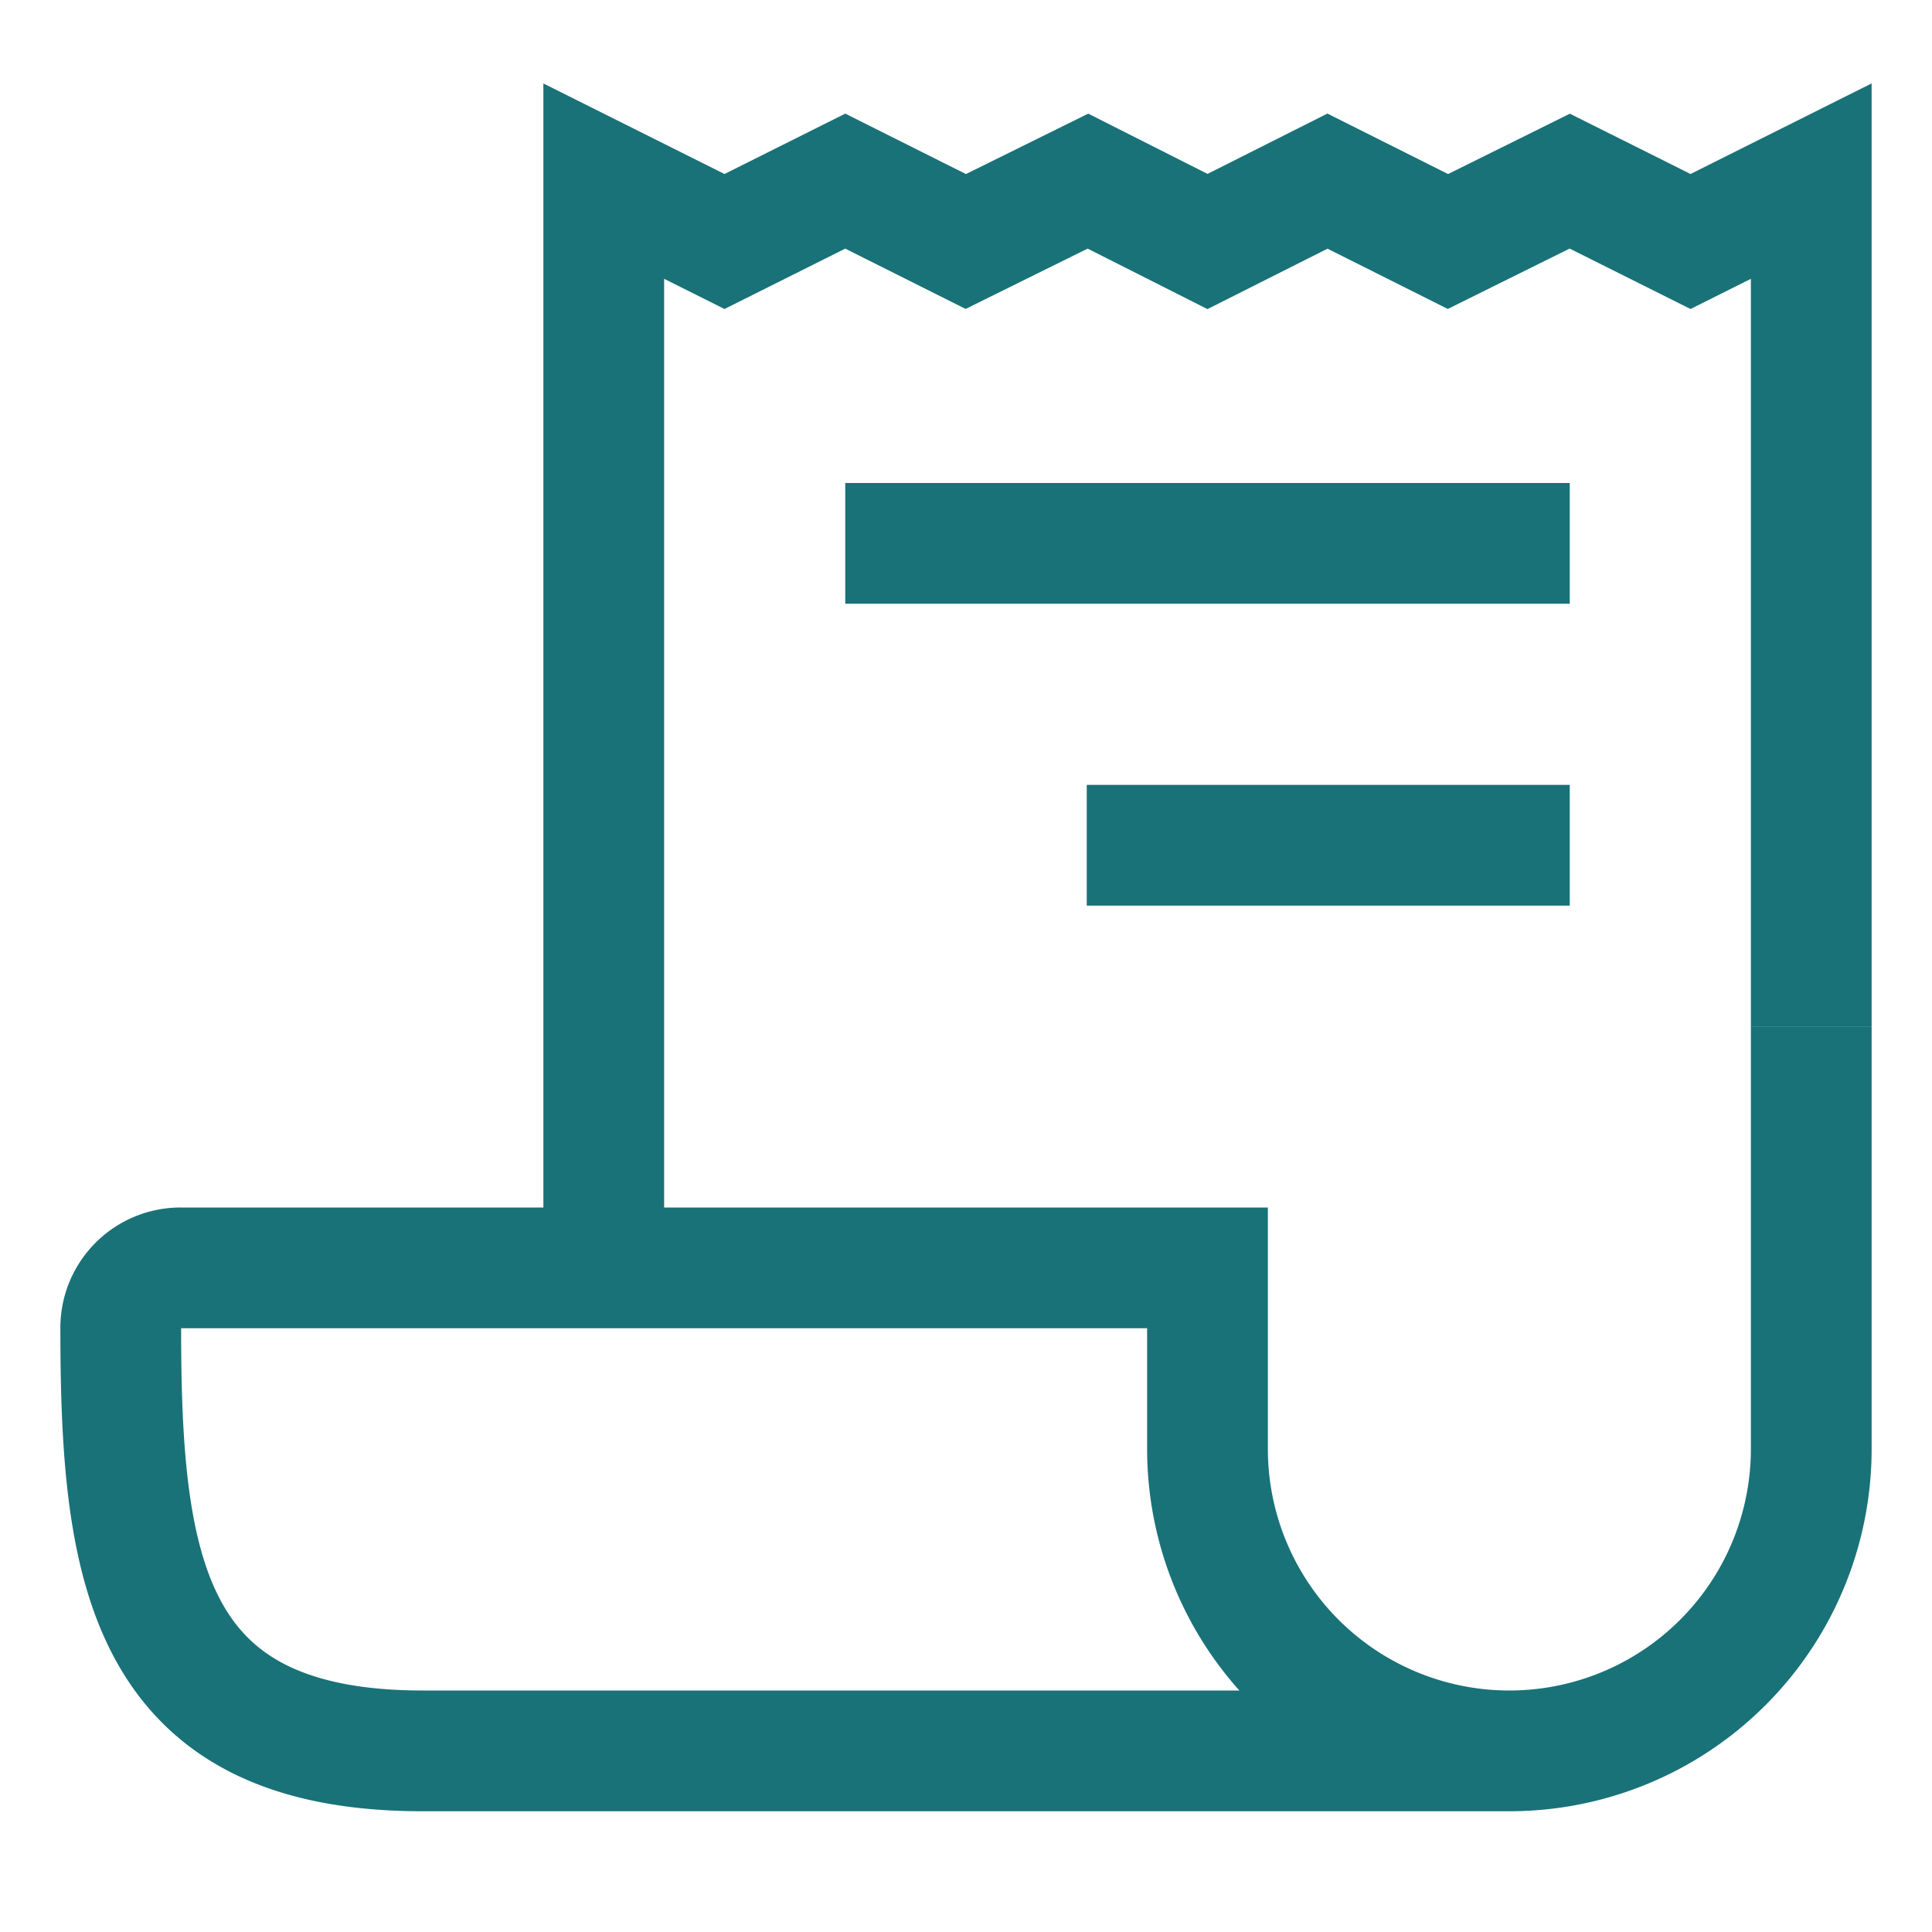
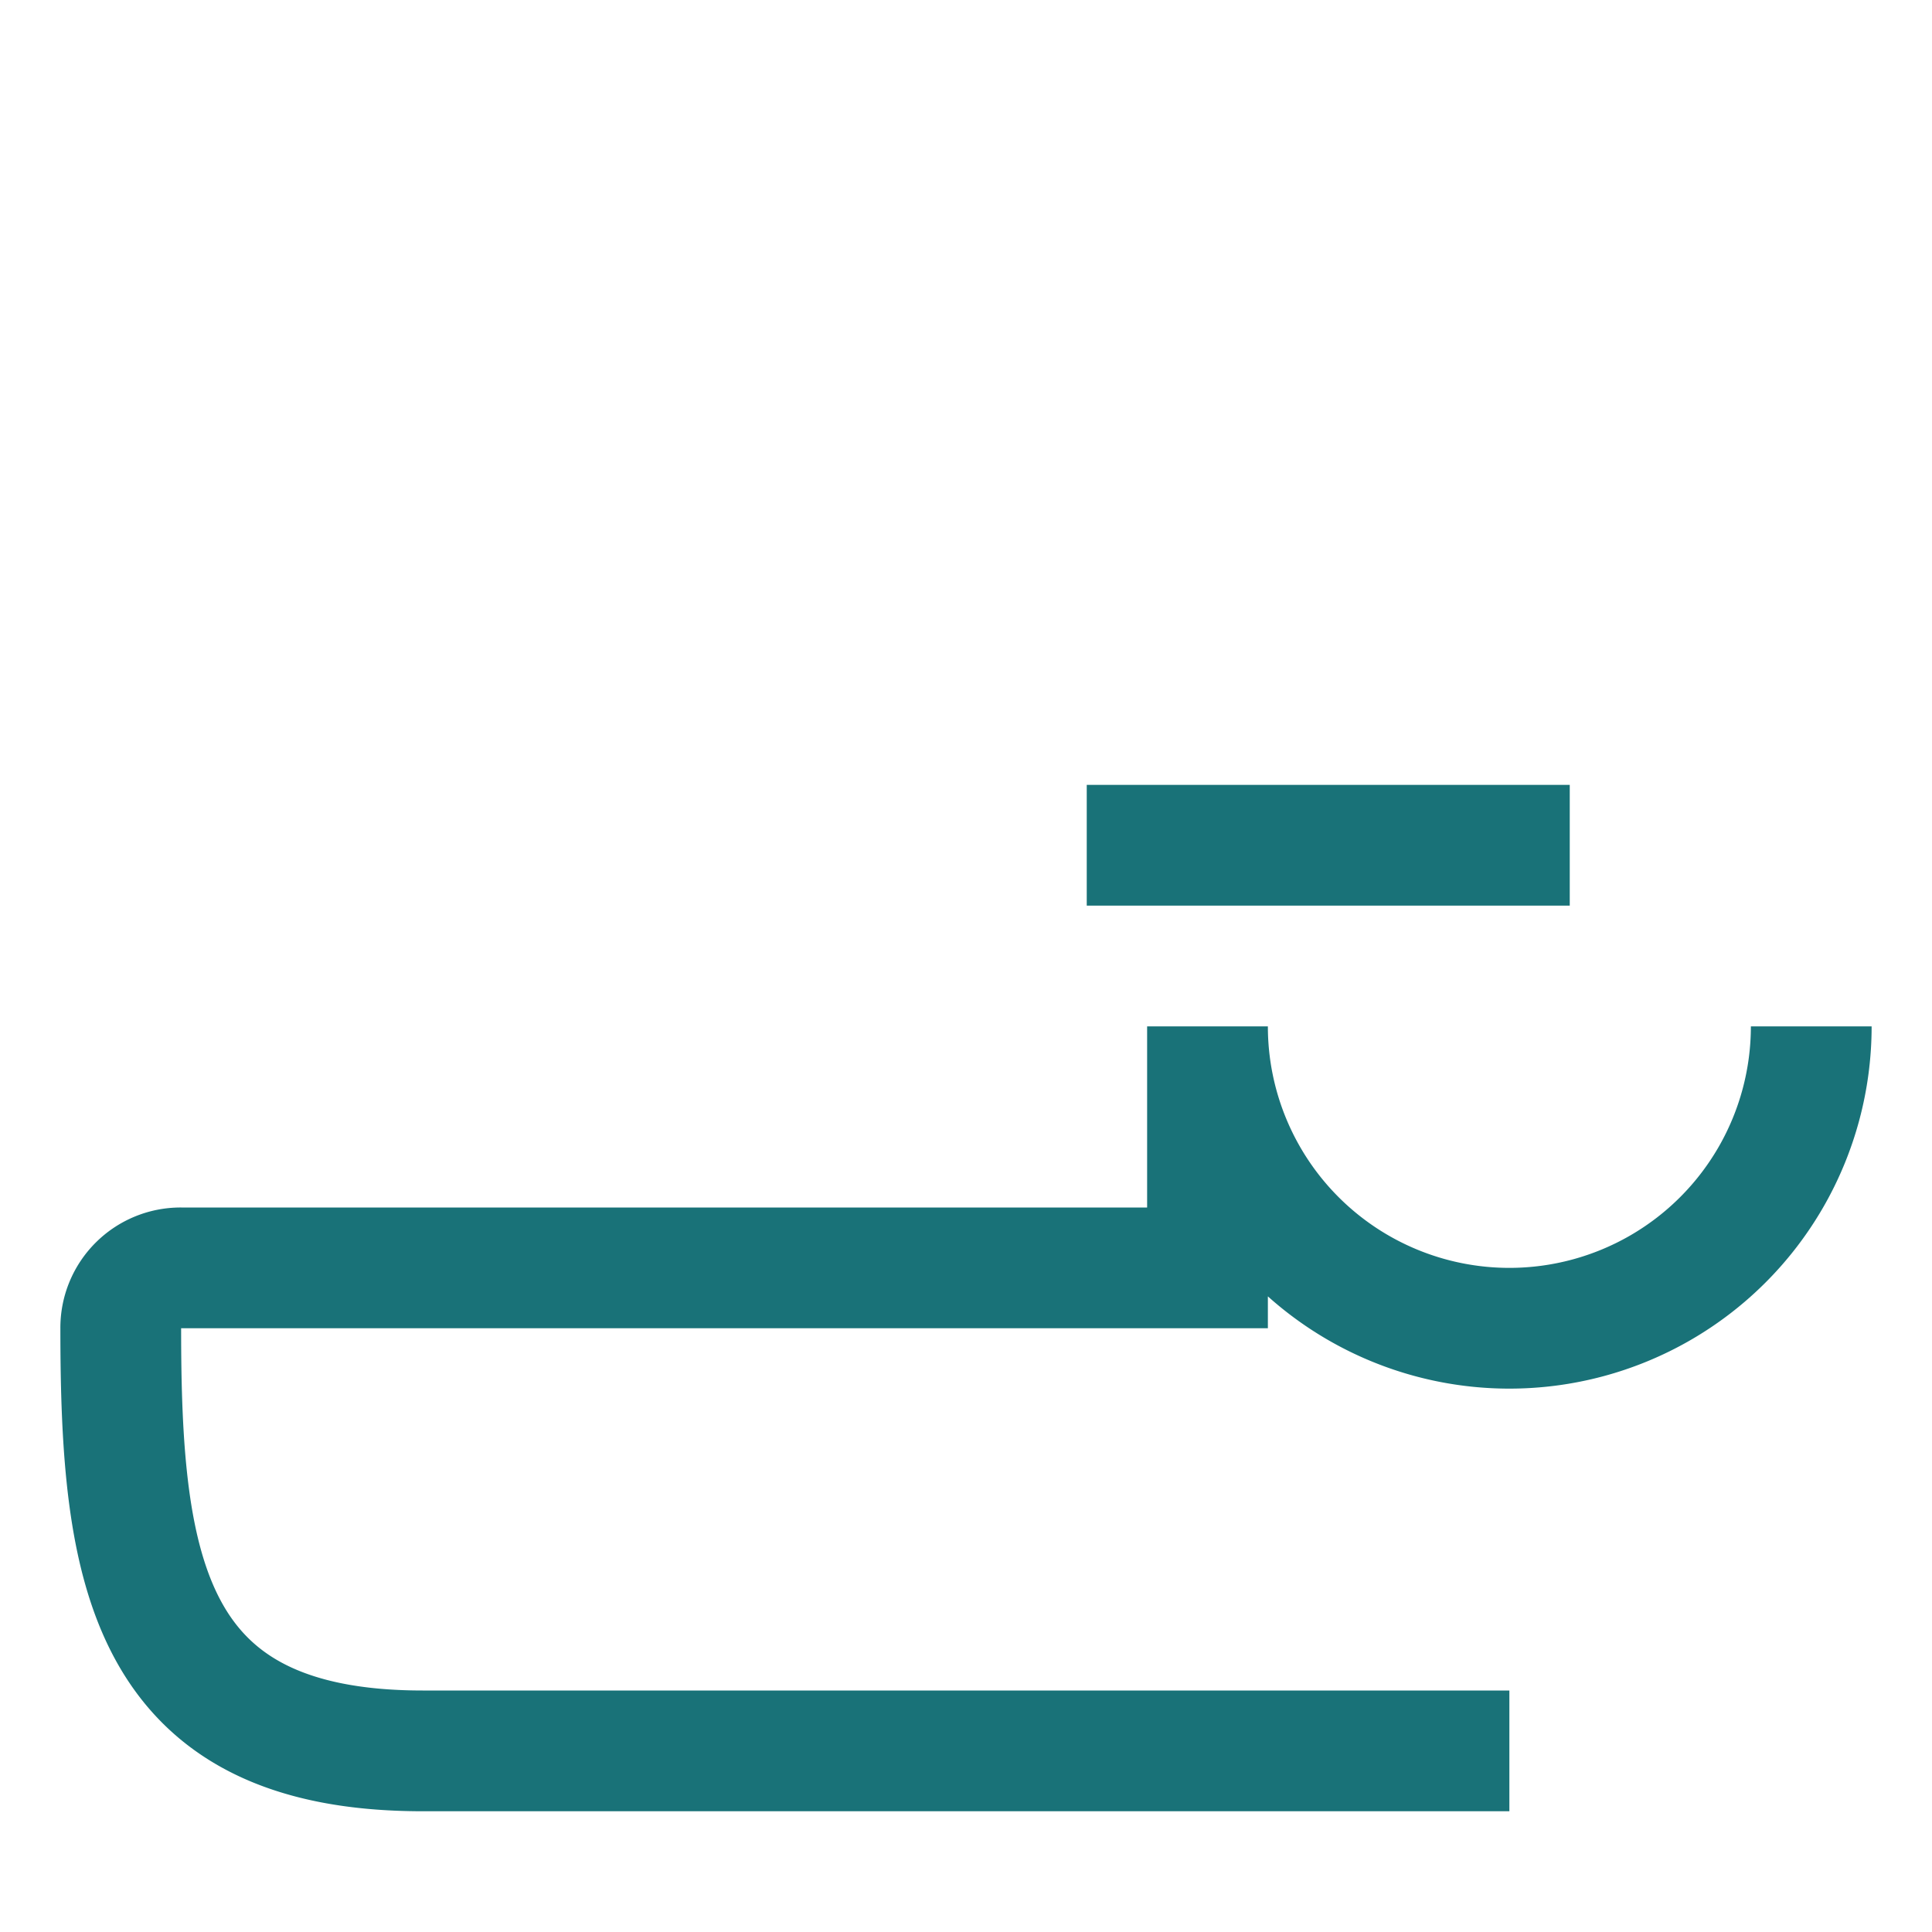
<svg xmlns="http://www.w3.org/2000/svg" height="512" viewBox="0 0 512 512" width="512">
  <title />
-   <polyline points="160 336 160 48 192 64 224 48 255.94 64 288.31 48 320 64 351.79 48 383.72 64 416 48 448.01 64 480 48 480 272" stroke="#197278" stroke-width="32px" original-stroke="#000000" fill="none" />
-   <path d="M480,272V384a80,80,0,0,1-80,80h0a80,80,0,0,1-80-80V336H48a15.86,15.86,0,0,0-16,16c0,64,6.74,112,80,112H400" stroke="#197278" stroke-width="32px" original-stroke="#000000" fill="none" />
-   <line x1="224" x2="416" y1="144" y2="144" stroke="#197278" stroke-width="32px" original-stroke="#000000" fill="none" />
+   <path d="M480,272a80,80,0,0,1-80,80h0a80,80,0,0,1-80-80V336H48a15.86,15.86,0,0,0-16,16c0,64,6.74,112,80,112H400" stroke="#197278" stroke-width="32px" original-stroke="#000000" fill="none" />
  <line x1="288" x2="416" y1="224" y2="224" stroke="#197278" stroke-width="32px" original-stroke="#000000" fill="none" />
</svg>